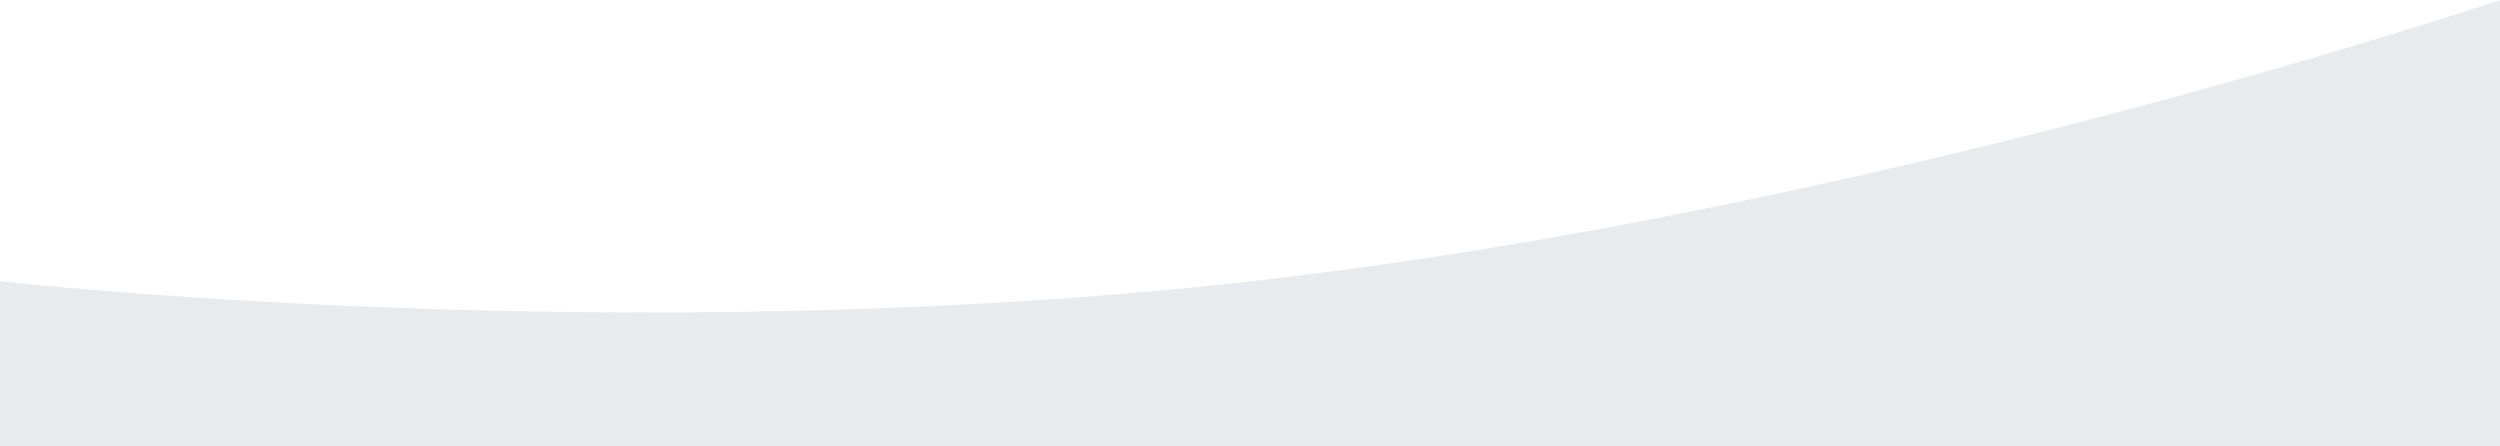
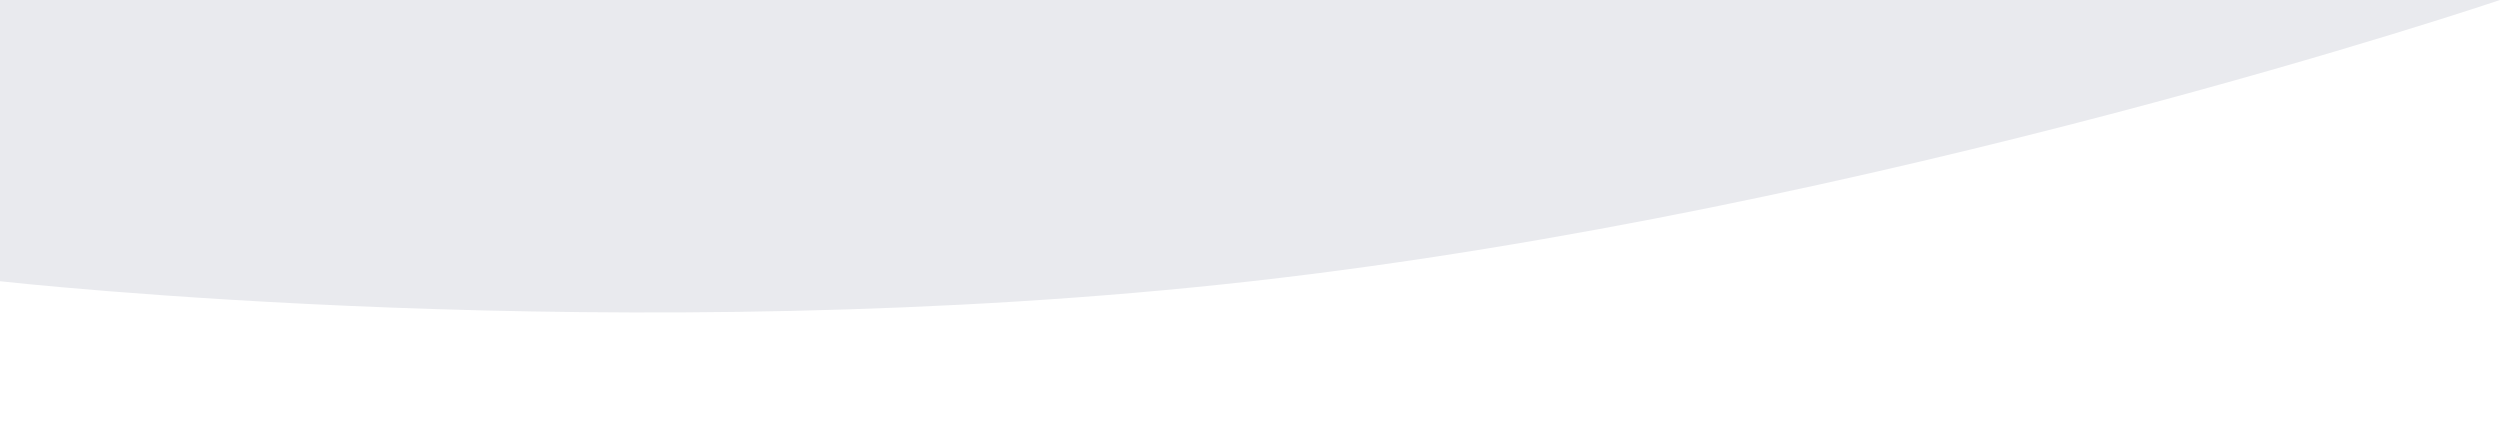
<svg xmlns="http://www.w3.org/2000/svg" width="1440" height="256.993" viewBox="0 0 1440 256.993">
-   <path id="Path_116" data-name="Path 116" d="M0,12.474s360.821,40.5,720.821,0S1440-149.515,1440-149.515V107.478H0Z" transform="translate(0 149.515)" fill="#e9eaee" />
+   <path id="Path_116" data-name="Path 116" d="M0,12.474s360.821,40.5,720.821,0S1440-149.515,1440-149.515H0Z" transform="translate(0 149.515)" fill="#e9eaee" />
</svg>